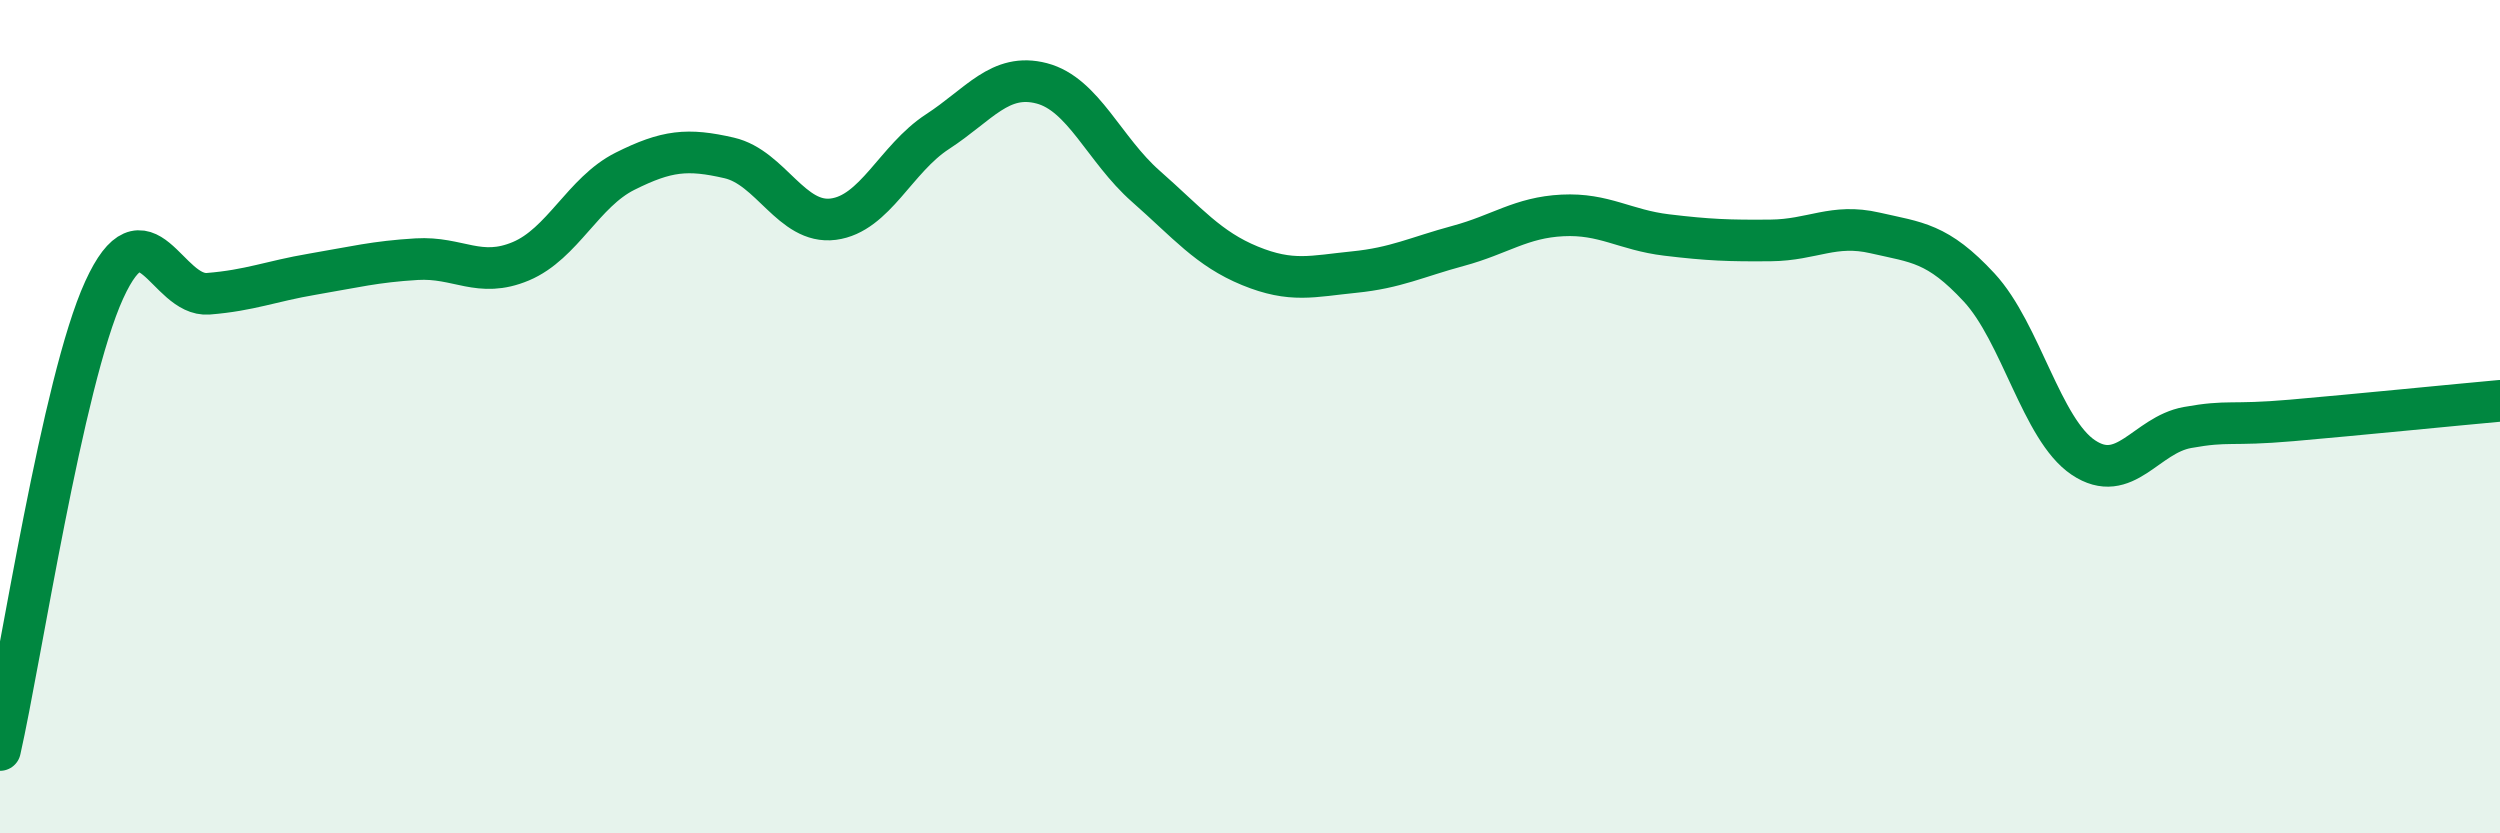
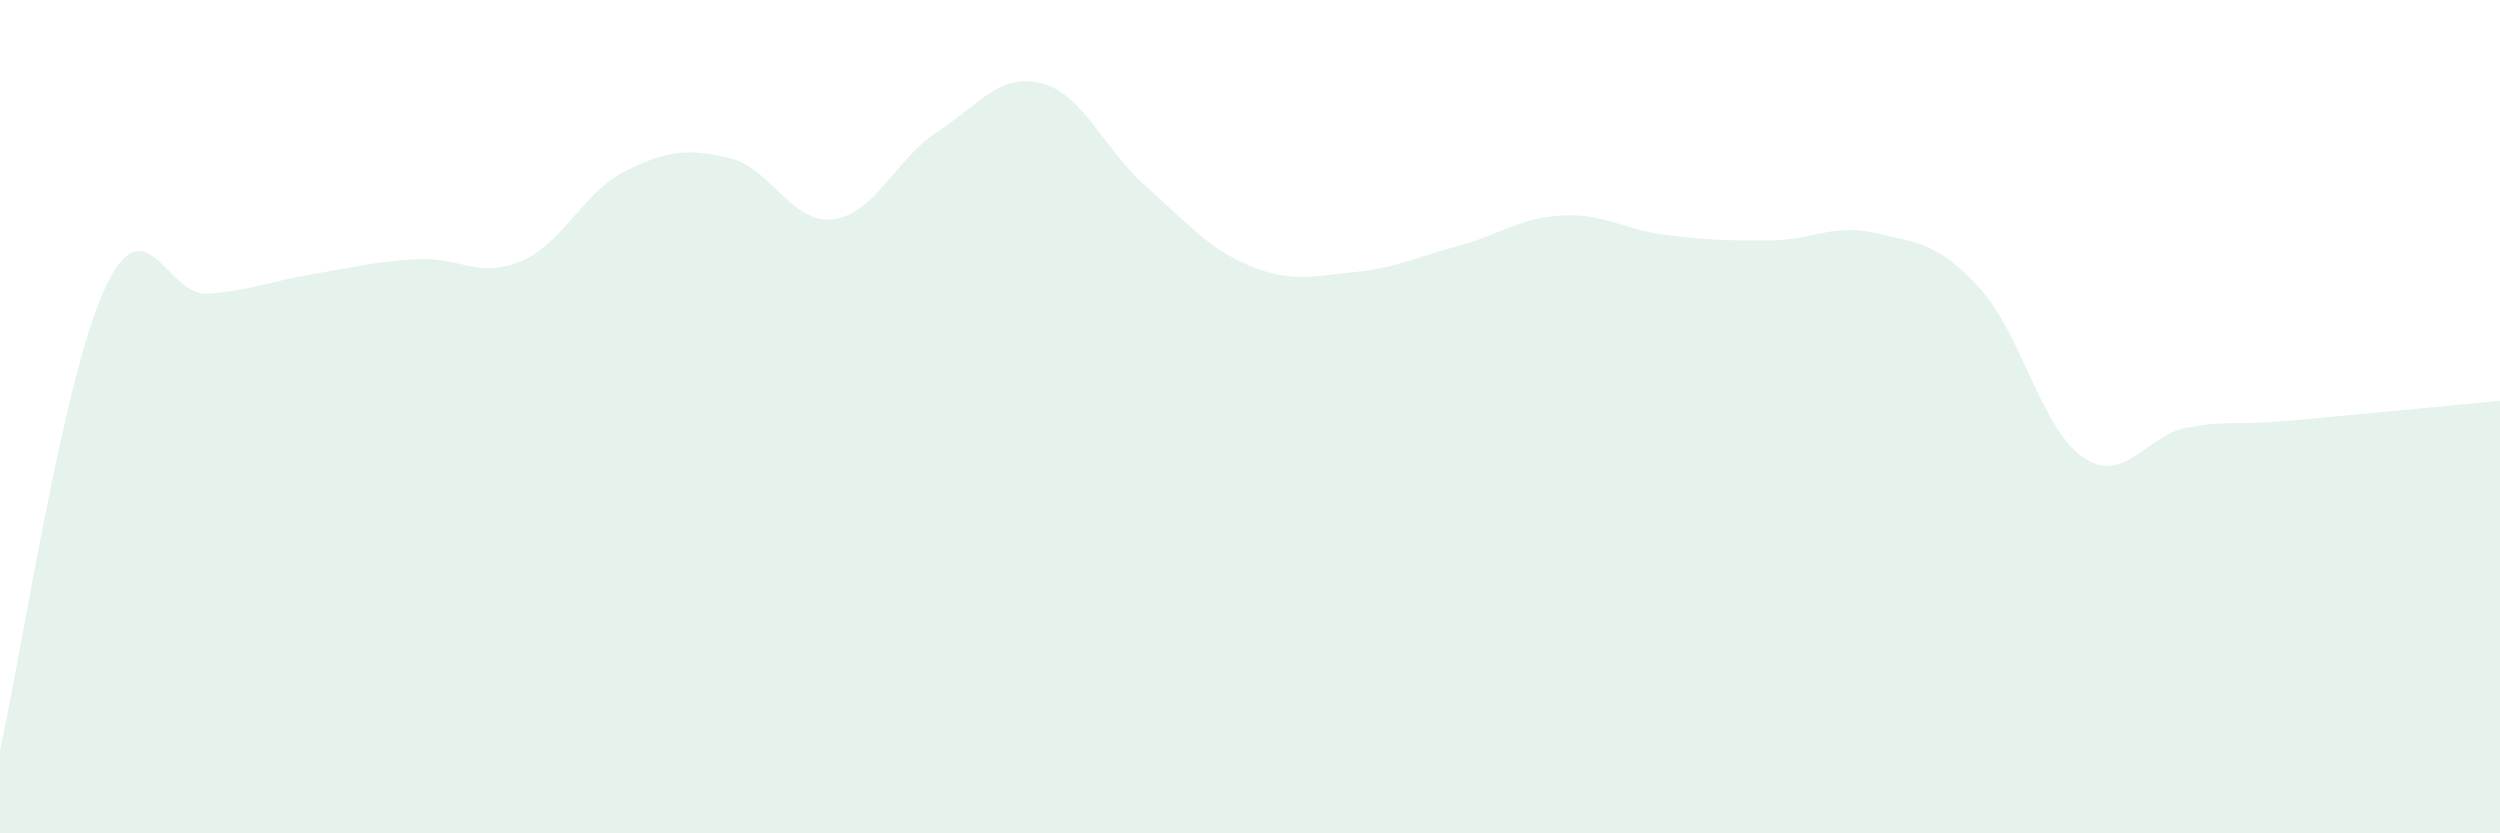
<svg xmlns="http://www.w3.org/2000/svg" width="60" height="20" viewBox="0 0 60 20">
  <path d="M 0,18 C 0.5,15.79 1.5,9.15 2.5,6.96 C 3.5,4.77 4,7.13 5,7.05 C 6,6.97 6.5,6.75 7.5,6.58 C 8.5,6.41 9,6.28 10,6.22 C 11,6.16 11.5,6.69 12.5,6.27 C 13.5,5.85 14,4.61 15,4.11 C 16,3.61 16.5,3.56 17.5,3.79 C 18.5,4.02 19,5.39 20,5.26 C 21,5.13 21.5,3.81 22.5,3.16 C 23.5,2.51 24,1.74 25,2 C 26,2.26 26.5,3.59 27.5,4.47 C 28.5,5.35 29,5.97 30,6.38 C 31,6.79 31.5,6.63 32.5,6.53 C 33.5,6.43 34,6.17 35,5.9 C 36,5.63 36.5,5.22 37.5,5.17 C 38.5,5.12 39,5.52 40,5.64 C 41,5.76 41.5,5.78 42.5,5.77 C 43.5,5.76 44,5.36 45,5.59 C 46,5.82 46.5,5.82 47.5,6.9 C 48.5,7.98 49,10.31 50,10.98 C 51,11.65 51.5,10.44 52.5,10.26 C 53.5,10.08 53.5,10.22 55,10.09 C 56.5,9.96 59,9.71 60,9.62L60 20L0 20Z" fill="#008740" opacity="0.1" stroke-linecap="round" stroke-linejoin="round" />
-   <path d="M 0,18 C 0.5,15.79 1.5,9.15 2.5,6.96 C 3.5,4.77 4,7.13 5,7.05 C 6,6.97 6.5,6.75 7.5,6.58 C 8.5,6.41 9,6.28 10,6.22 C 11,6.16 11.5,6.69 12.5,6.27 C 13.5,5.85 14,4.61 15,4.11 C 16,3.61 16.5,3.56 17.5,3.79 C 18.5,4.02 19,5.39 20,5.26 C 21,5.13 21.5,3.81 22.5,3.16 C 23.5,2.51 24,1.74 25,2 C 26,2.26 26.5,3.59 27.5,4.47 C 28.5,5.35 29,5.97 30,6.38 C 31,6.79 31.5,6.63 32.5,6.53 C 33.5,6.43 34,6.17 35,5.9 C 36,5.63 36.5,5.22 37.5,5.17 C 38.5,5.12 39,5.52 40,5.64 C 41,5.76 41.5,5.78 42.5,5.77 C 43.5,5.76 44,5.36 45,5.59 C 46,5.82 46.5,5.82 47.5,6.9 C 48.5,7.98 49,10.31 50,10.98 C 51,11.65 51.5,10.44 52.5,10.26 C 53.5,10.08 53.5,10.22 55,10.09 C 56.5,9.96 59,9.71 60,9.62" stroke="#008740" stroke-width="1" fill="none" stroke-linecap="round" stroke-linejoin="round" />
</svg>